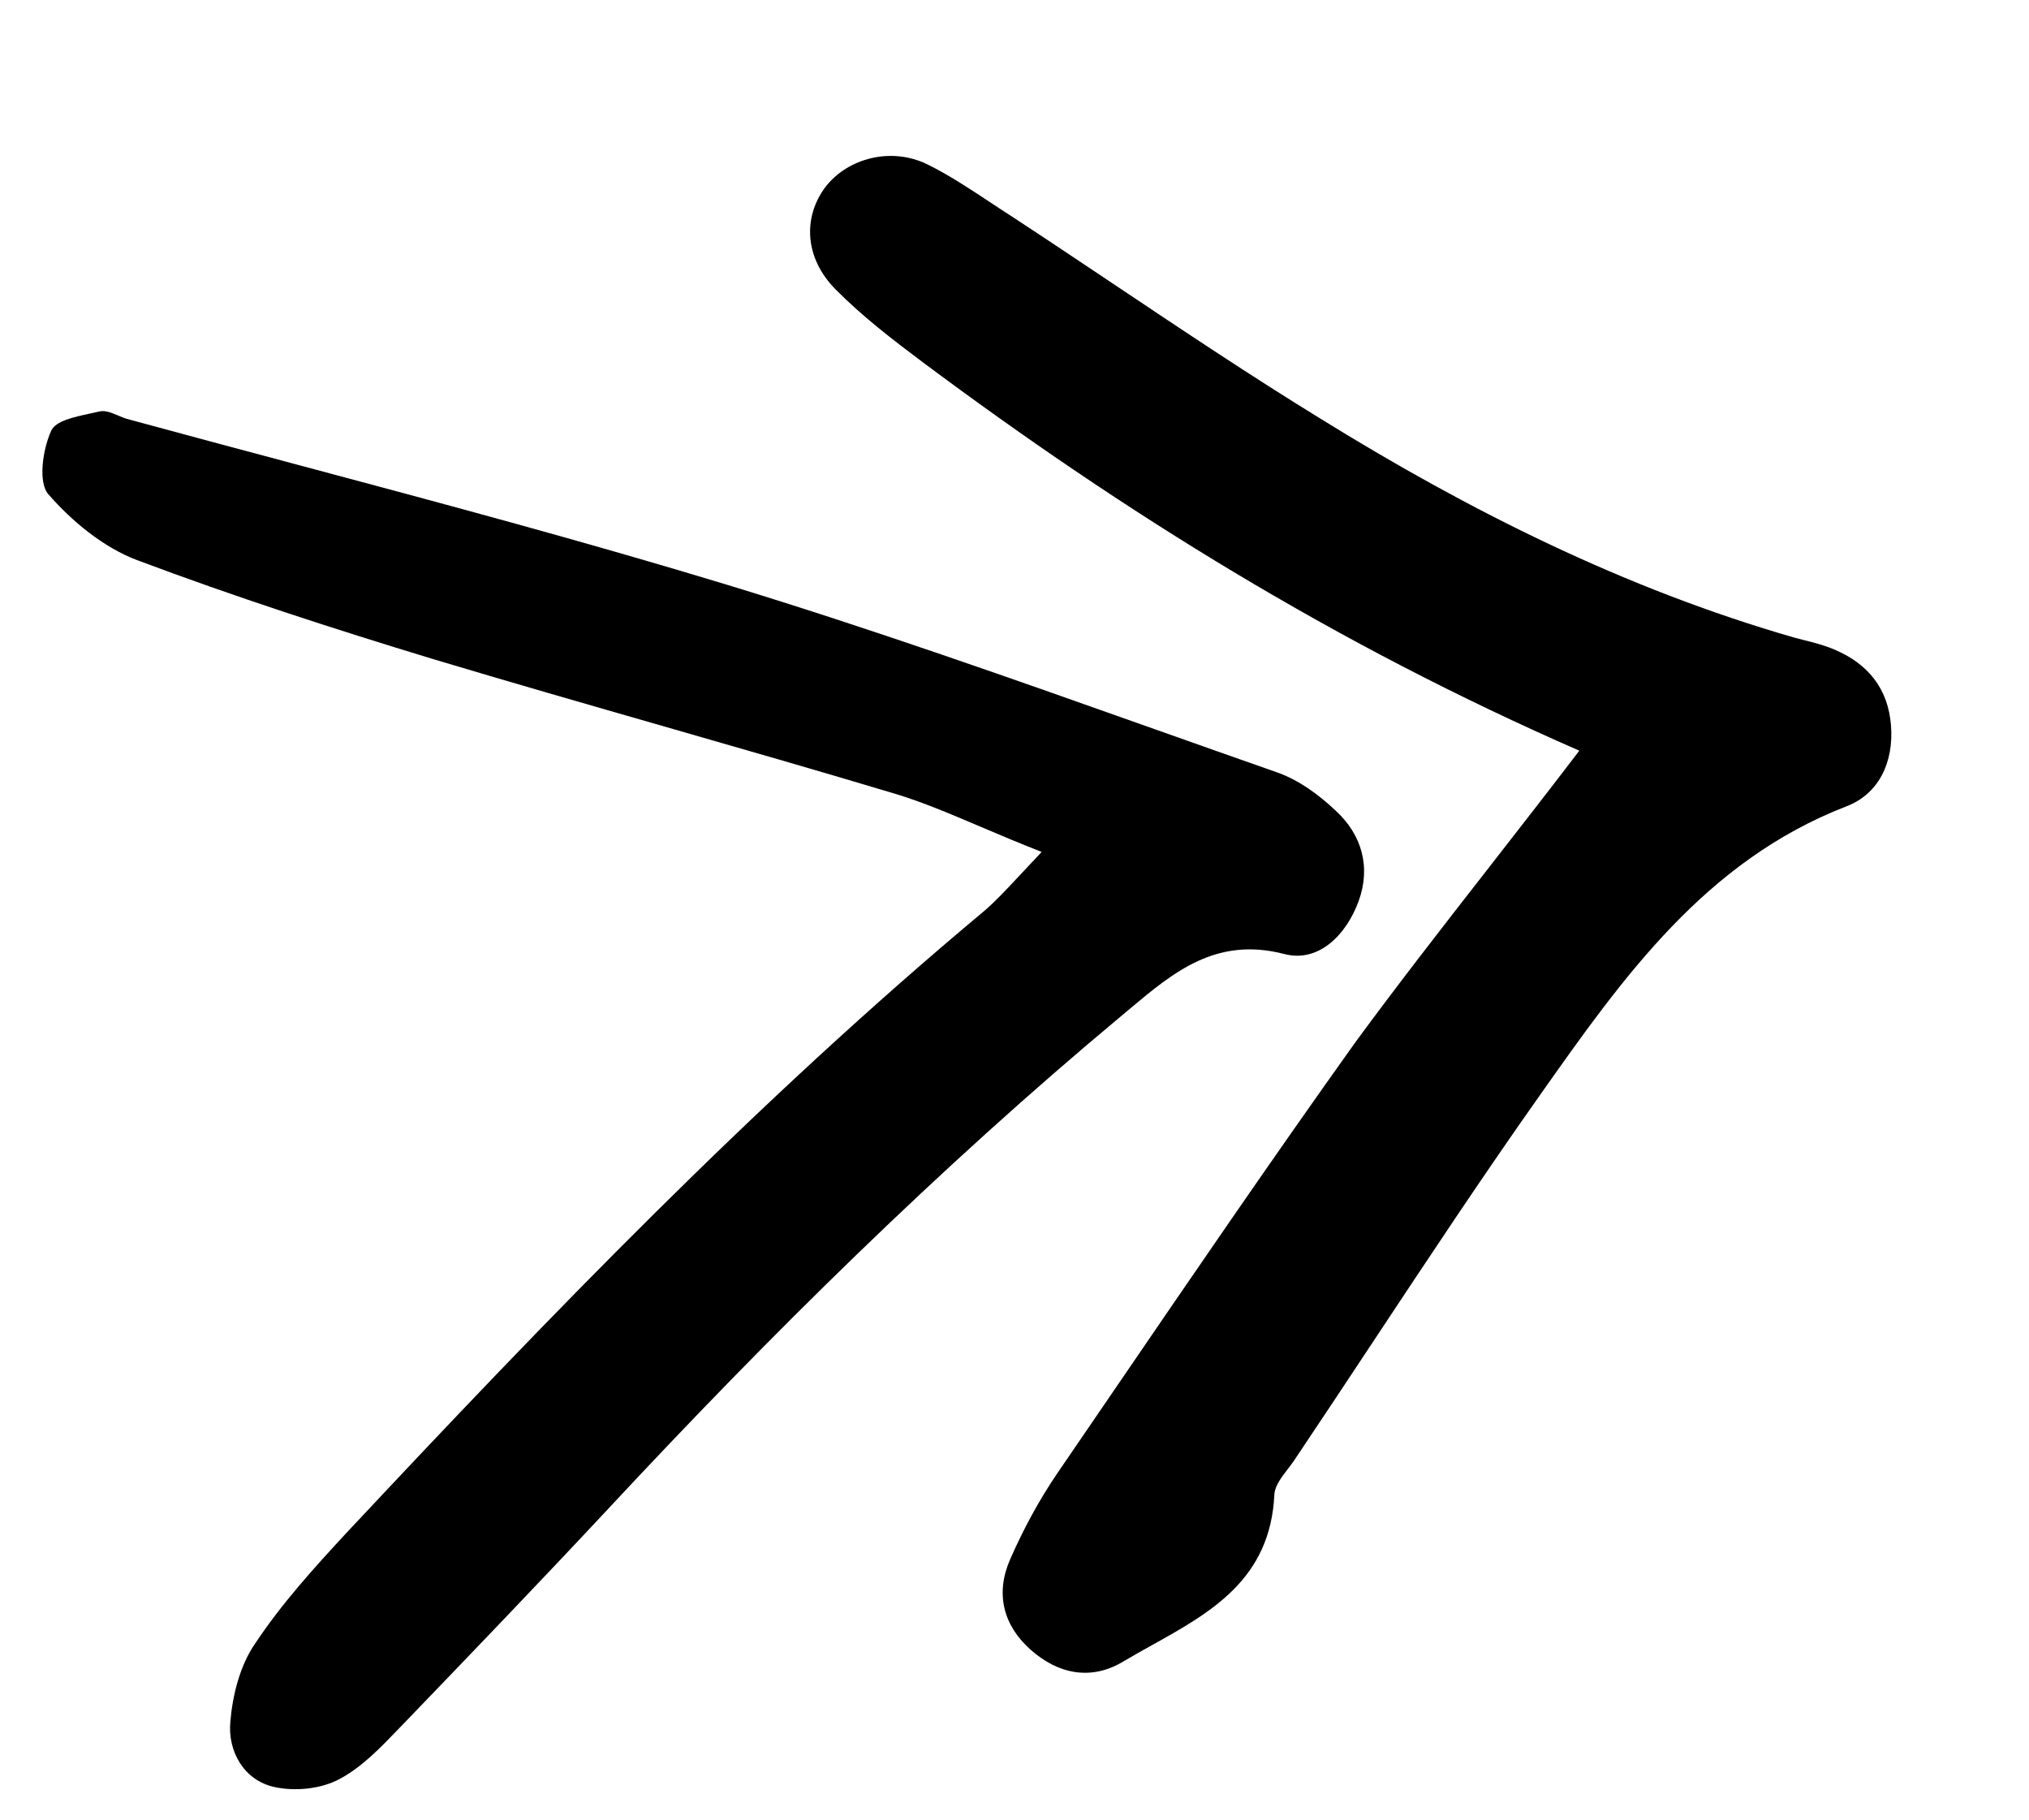
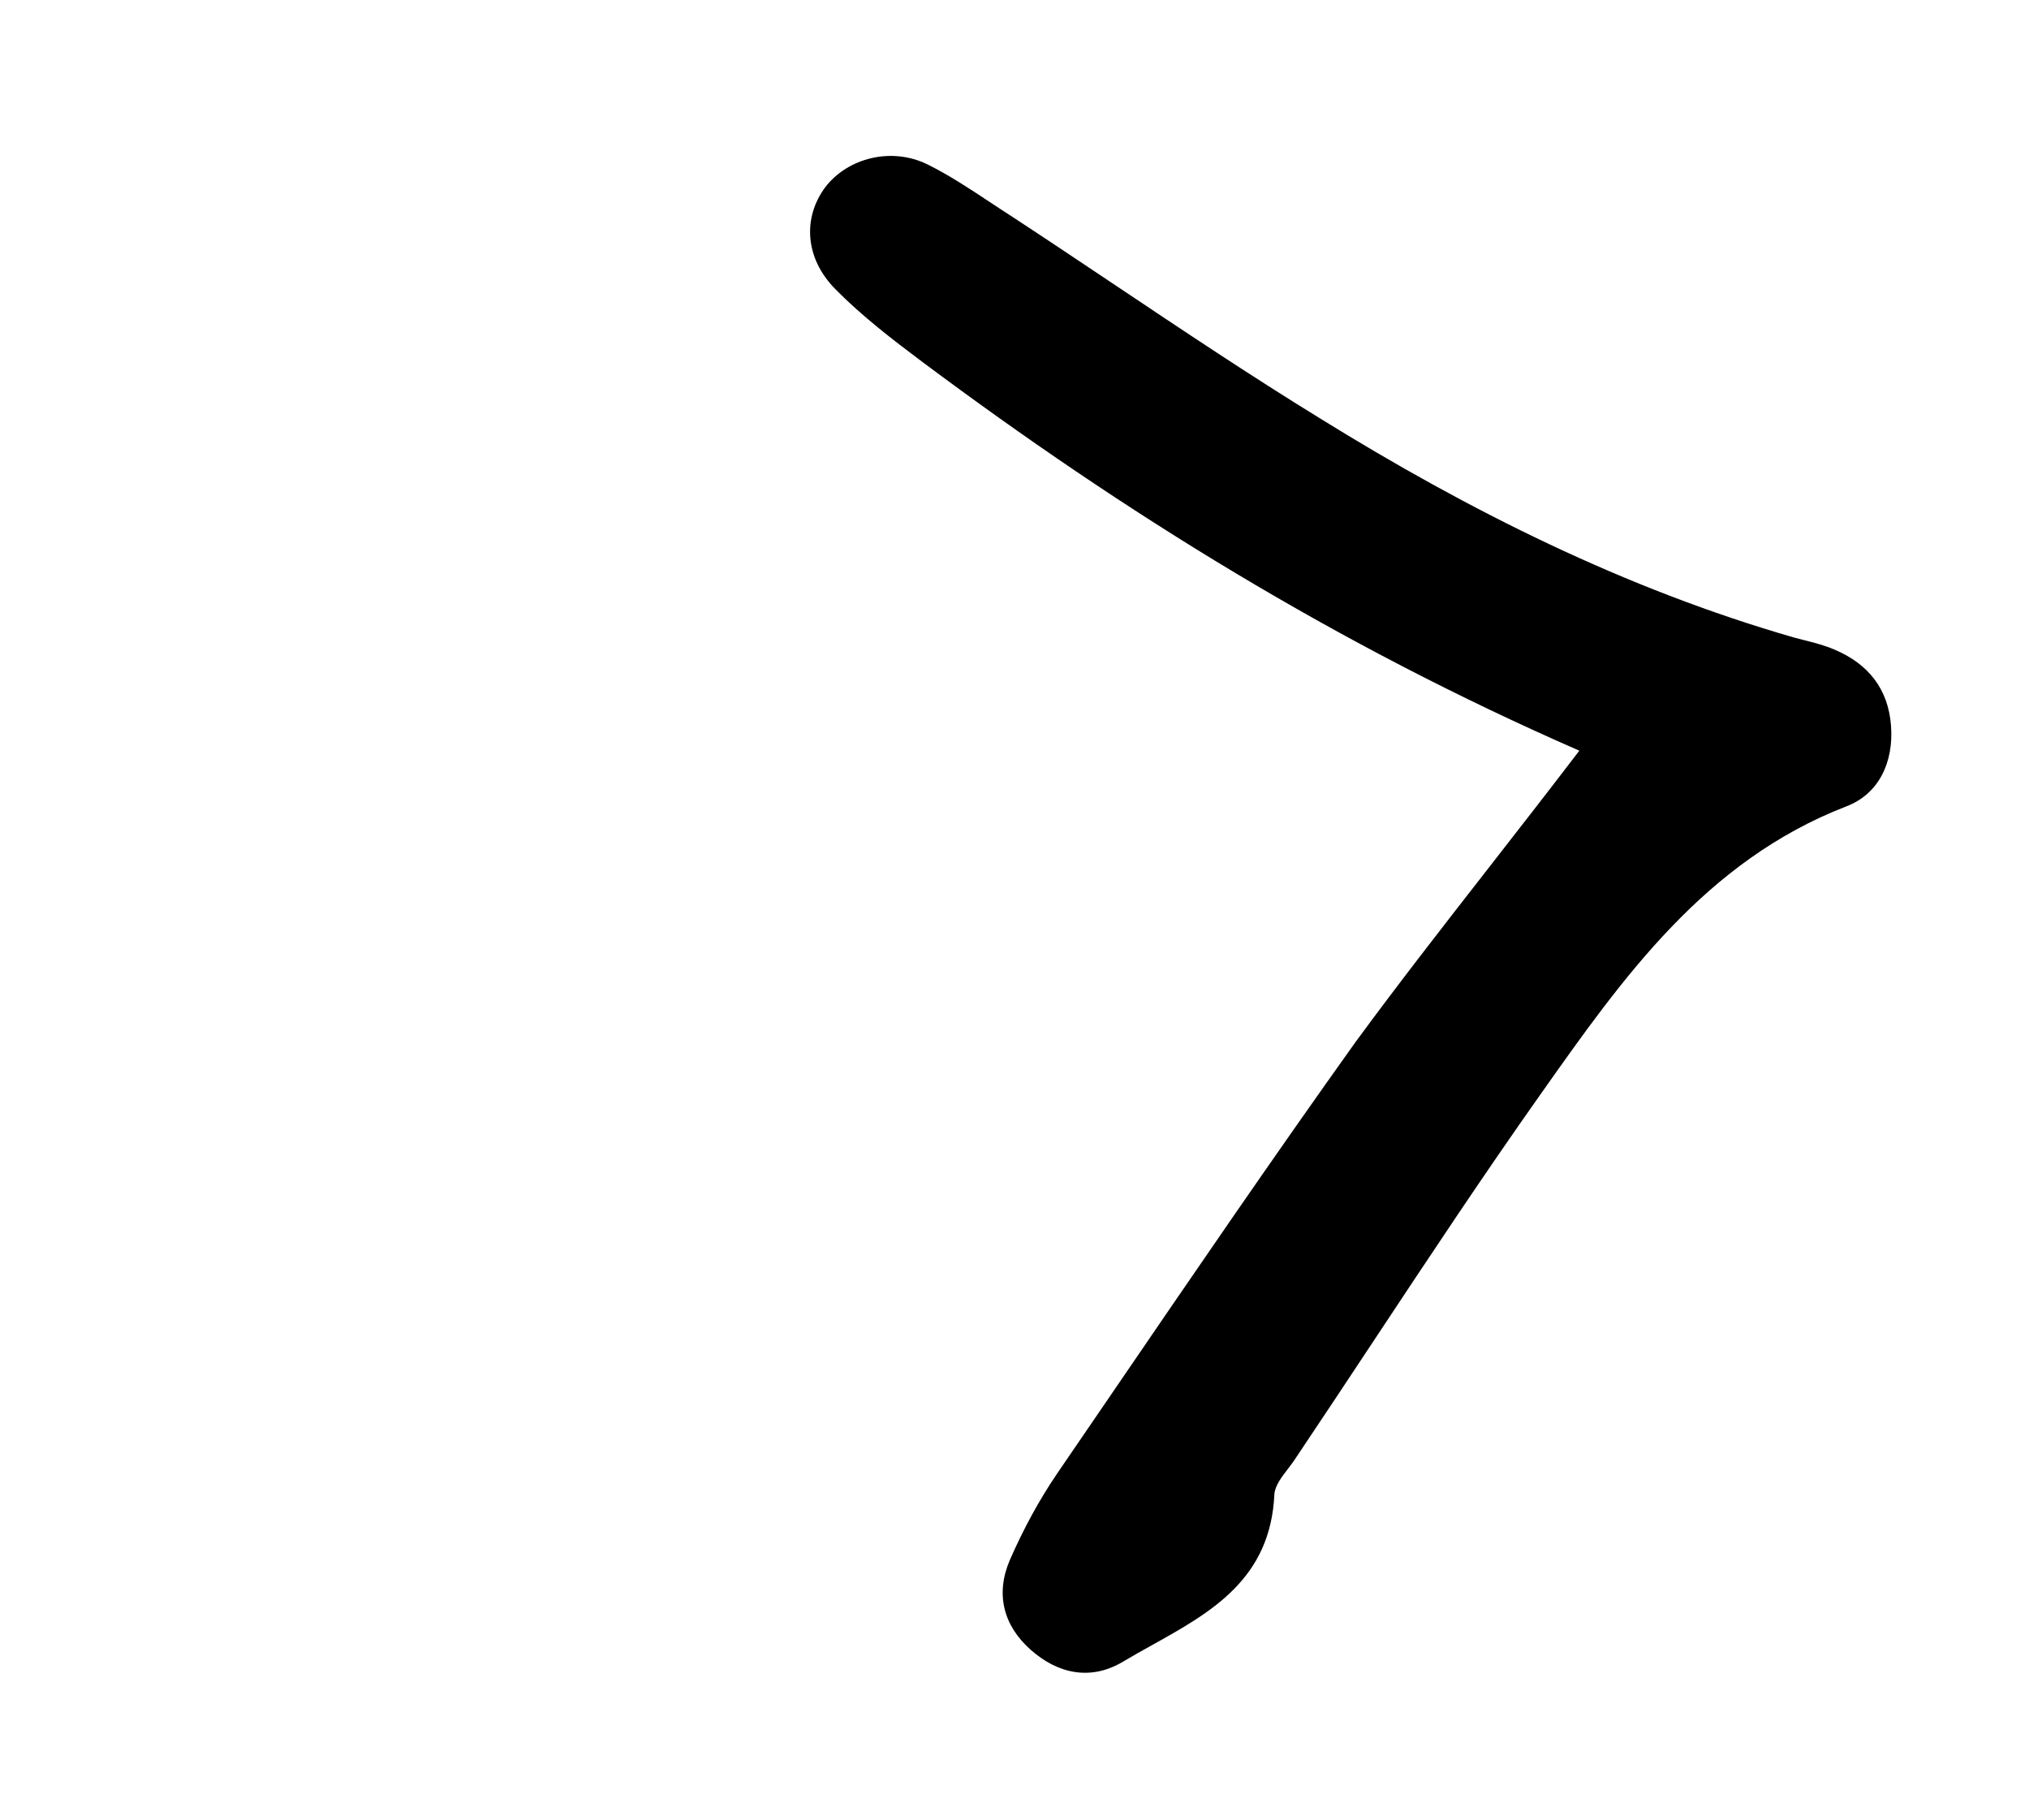
<svg xmlns="http://www.w3.org/2000/svg" width="126" height="113" viewBox="0 0 126 113" fill="none">
  <path d="M57.304 22.49C69.802 31.817 82.971 40.012 98.075 46.607C96.162 49.112 94.304 51.497 92.493 53.82C89.608 57.519 86.846 61.063 84.181 64.692C79.035 71.894 74.028 79.223 69.019 86.555C67.903 88.188 66.788 89.821 65.671 91.452C64.51 93.153 63.544 94.958 62.722 96.829C61.804 98.938 62.294 100.915 64.007 102.431C65.719 103.947 67.746 104.342 69.707 103.185C70.306 102.827 70.922 102.484 71.538 102.141C75.208 100.098 78.9 98.043 79.139 92.768C79.179 92.238 79.581 91.715 79.979 91.197C80.158 90.965 80.335 90.733 80.479 90.503C82.074 88.127 83.654 85.741 85.235 83.353C88.671 78.163 92.11 72.97 95.712 67.876C100.786 60.691 105.897 53.456 114.65 50.067C116.673 49.302 117.612 47.324 117.429 45.031C117.253 42.781 116.027 41.233 113.968 40.352C113.337 40.072 112.67 39.904 112.013 39.738C111.82 39.689 111.627 39.641 111.437 39.59C100.913 36.56 91.217 31.702 81.964 25.971C77.646 23.318 73.42 20.491 69.194 17.664C67.081 16.25 64.969 14.837 62.844 13.446C62.383 13.151 61.926 12.848 61.469 12.546C60.209 11.712 58.953 10.881 57.601 10.209C55.327 9.094 52.63 9.831 51.258 11.61C49.857 13.483 49.943 16.015 51.905 17.983C53.551 19.643 55.431 21.088 57.304 22.49Z" fill="black" />
-   <path d="M60.855 51.313C62.006 51.802 63.259 52.334 64.685 52.895C64.193 53.416 63.778 53.86 63.417 54.246C62.43 55.303 61.84 55.934 61.15 56.533C46.905 68.423 34.09 81.739 21.439 95.252C19.455 97.395 17.478 99.582 15.854 102.026C14.906 103.381 14.441 105.241 14.302 106.914C14.141 108.726 15.14 110.533 17.037 110.949C18.332 111.236 19.958 111.069 21.109 110.441C22.47 109.708 23.585 108.55 24.684 107.409C24.816 107.273 24.946 107.137 25.077 107.003C29.337 102.581 33.633 98.108 37.835 93.606C47.88 82.825 58.311 72.519 69.598 63.105C69.787 62.949 69.975 62.791 70.162 62.634C72.878 60.358 75.525 58.14 79.748 59.229C81.846 59.791 83.587 58.088 84.367 55.956C85.147 53.824 84.563 51.817 82.945 50.331C81.895 49.335 80.634 48.417 79.311 47.956C76.79 47.073 74.272 46.181 71.754 45.289C62.943 42.166 54.132 39.044 45.195 36.32C36.268 33.606 27.273 31.204 18.28 28.802C14.801 27.873 11.322 26.944 7.847 25.997C7.682 25.944 7.513 25.873 7.344 25.801C6.939 25.63 6.533 25.458 6.169 25.547C5.985 25.591 5.786 25.634 5.581 25.678C4.59 25.891 3.461 26.133 3.185 26.732C2.653 27.887 2.352 29.944 3.005 30.689C4.477 32.377 6.428 33.99 8.516 34.777C14.544 37.042 20.661 39.025 26.852 40.907C31.632 42.342 36.426 43.719 41.22 45.095C46.013 46.472 50.807 47.849 55.587 49.283C57.288 49.797 58.931 50.495 60.855 51.313Z" fill="black" />
</svg>